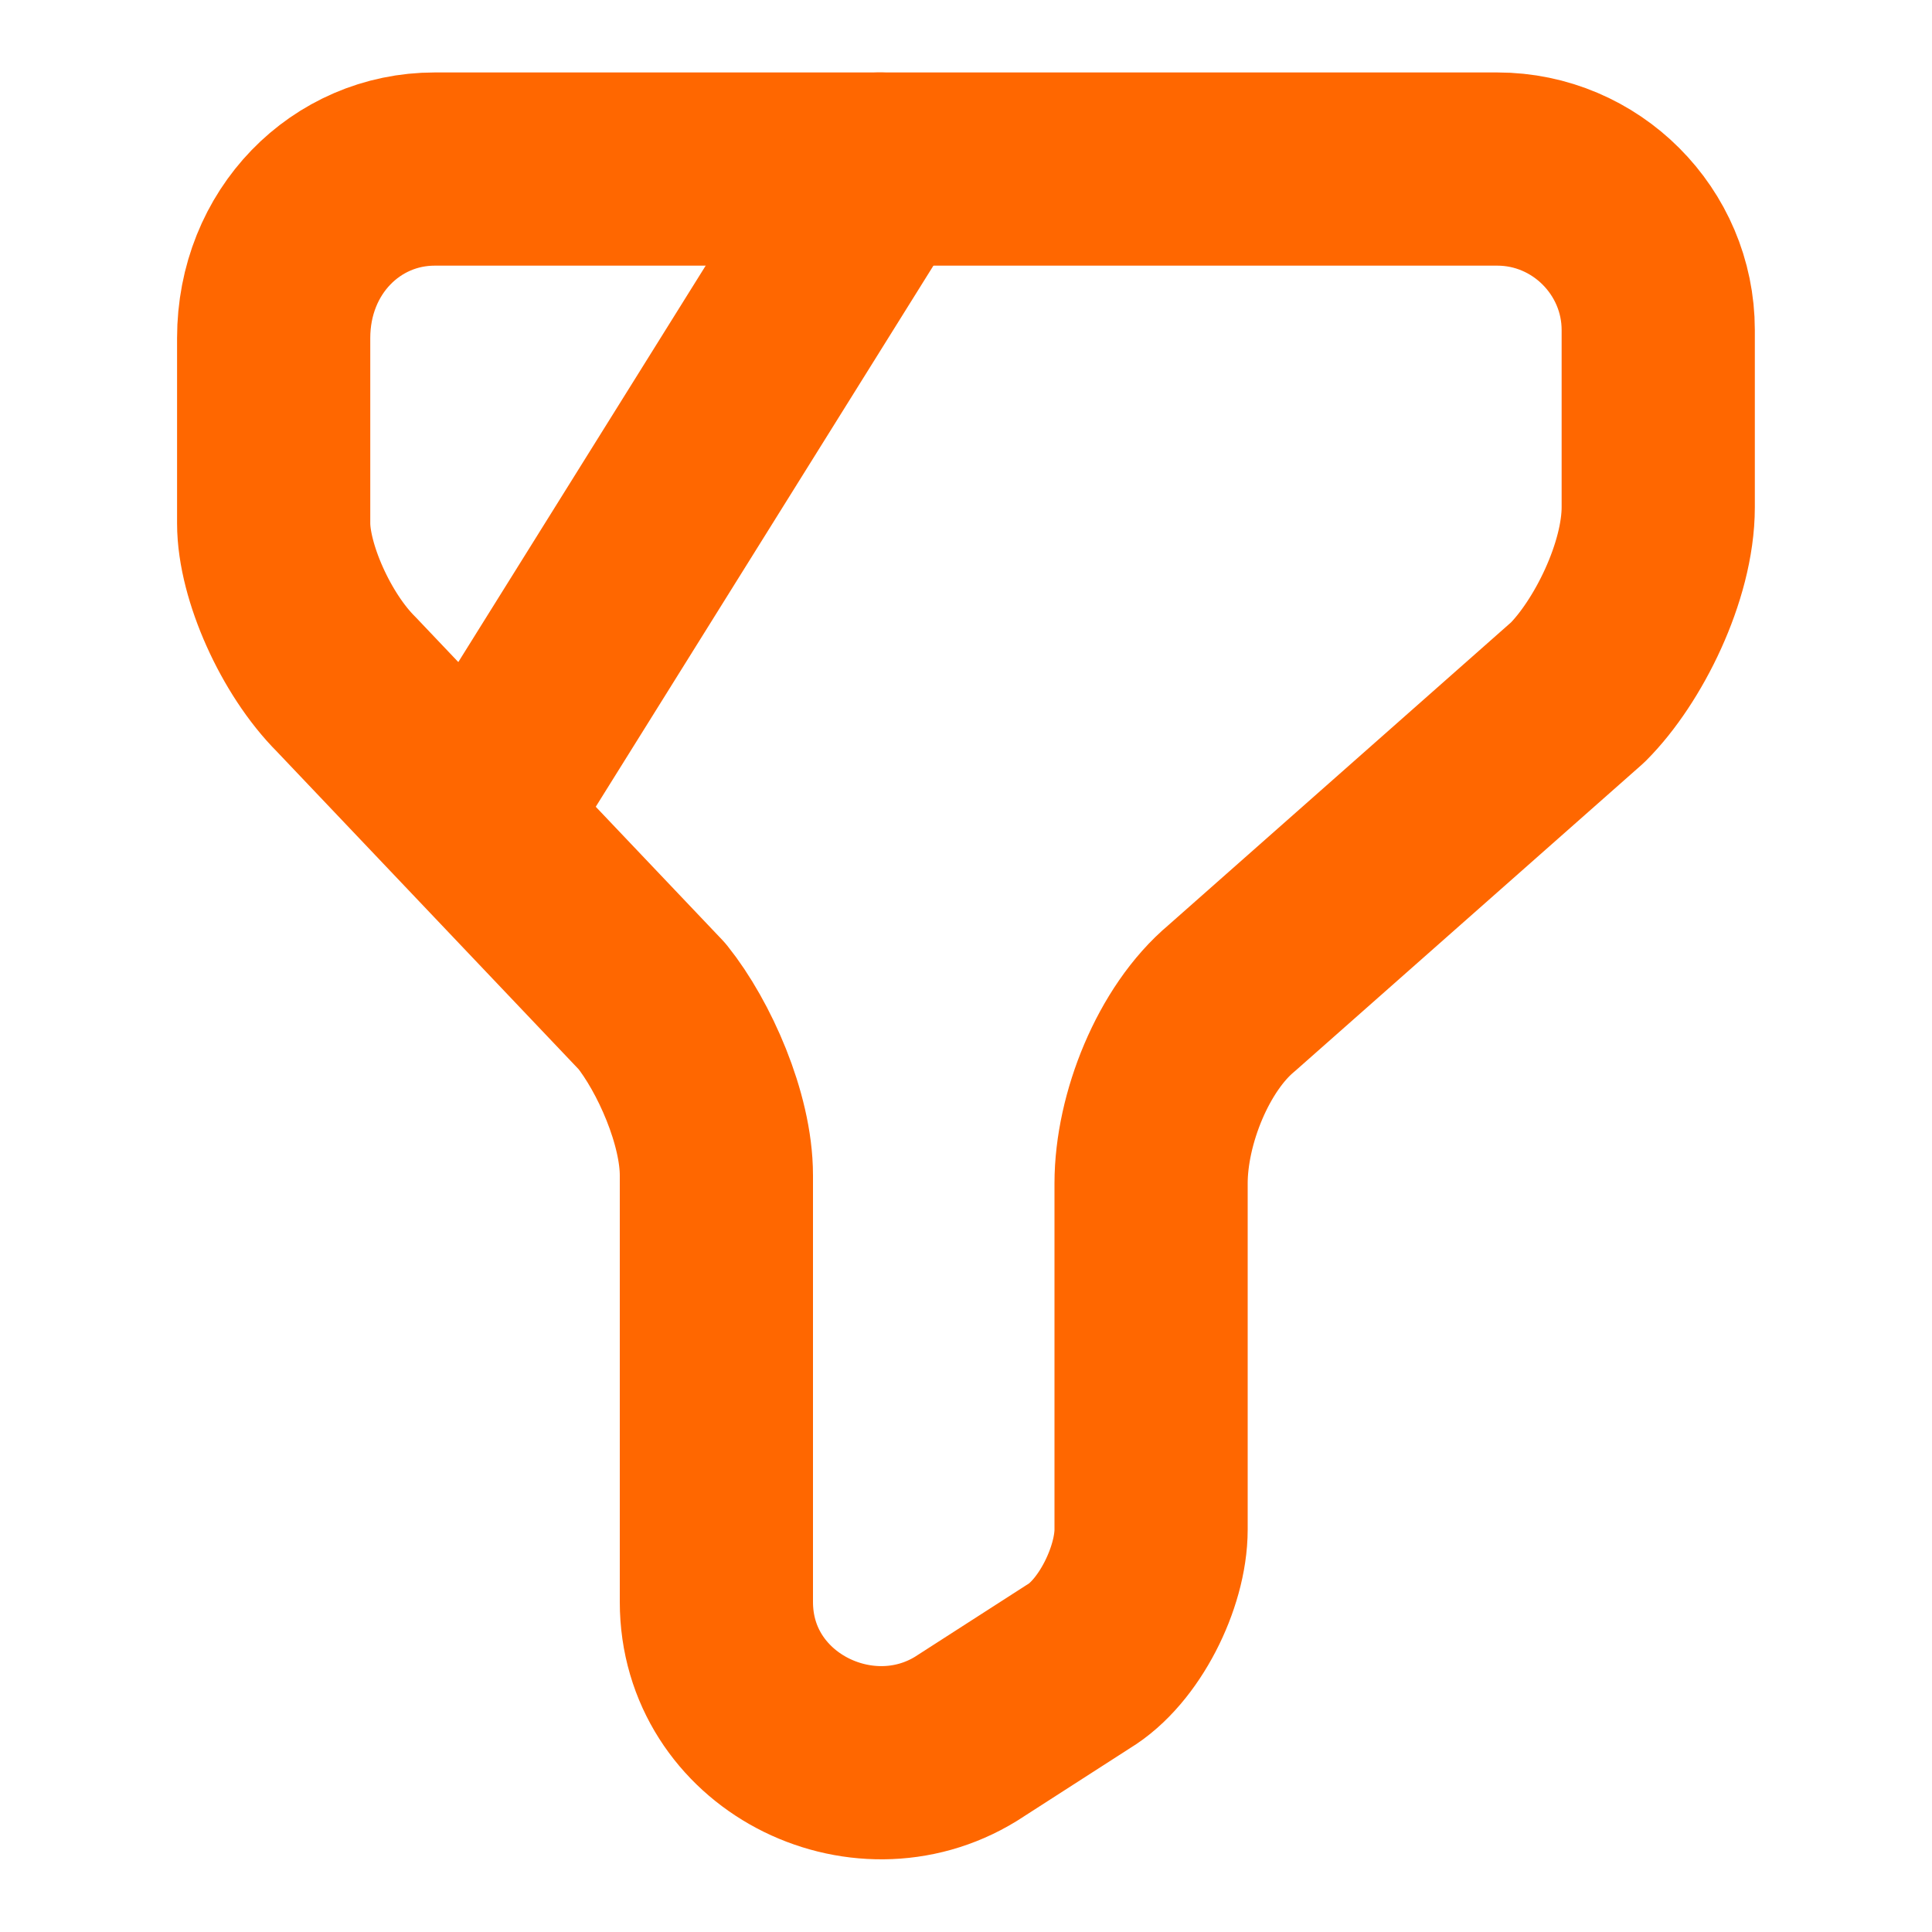
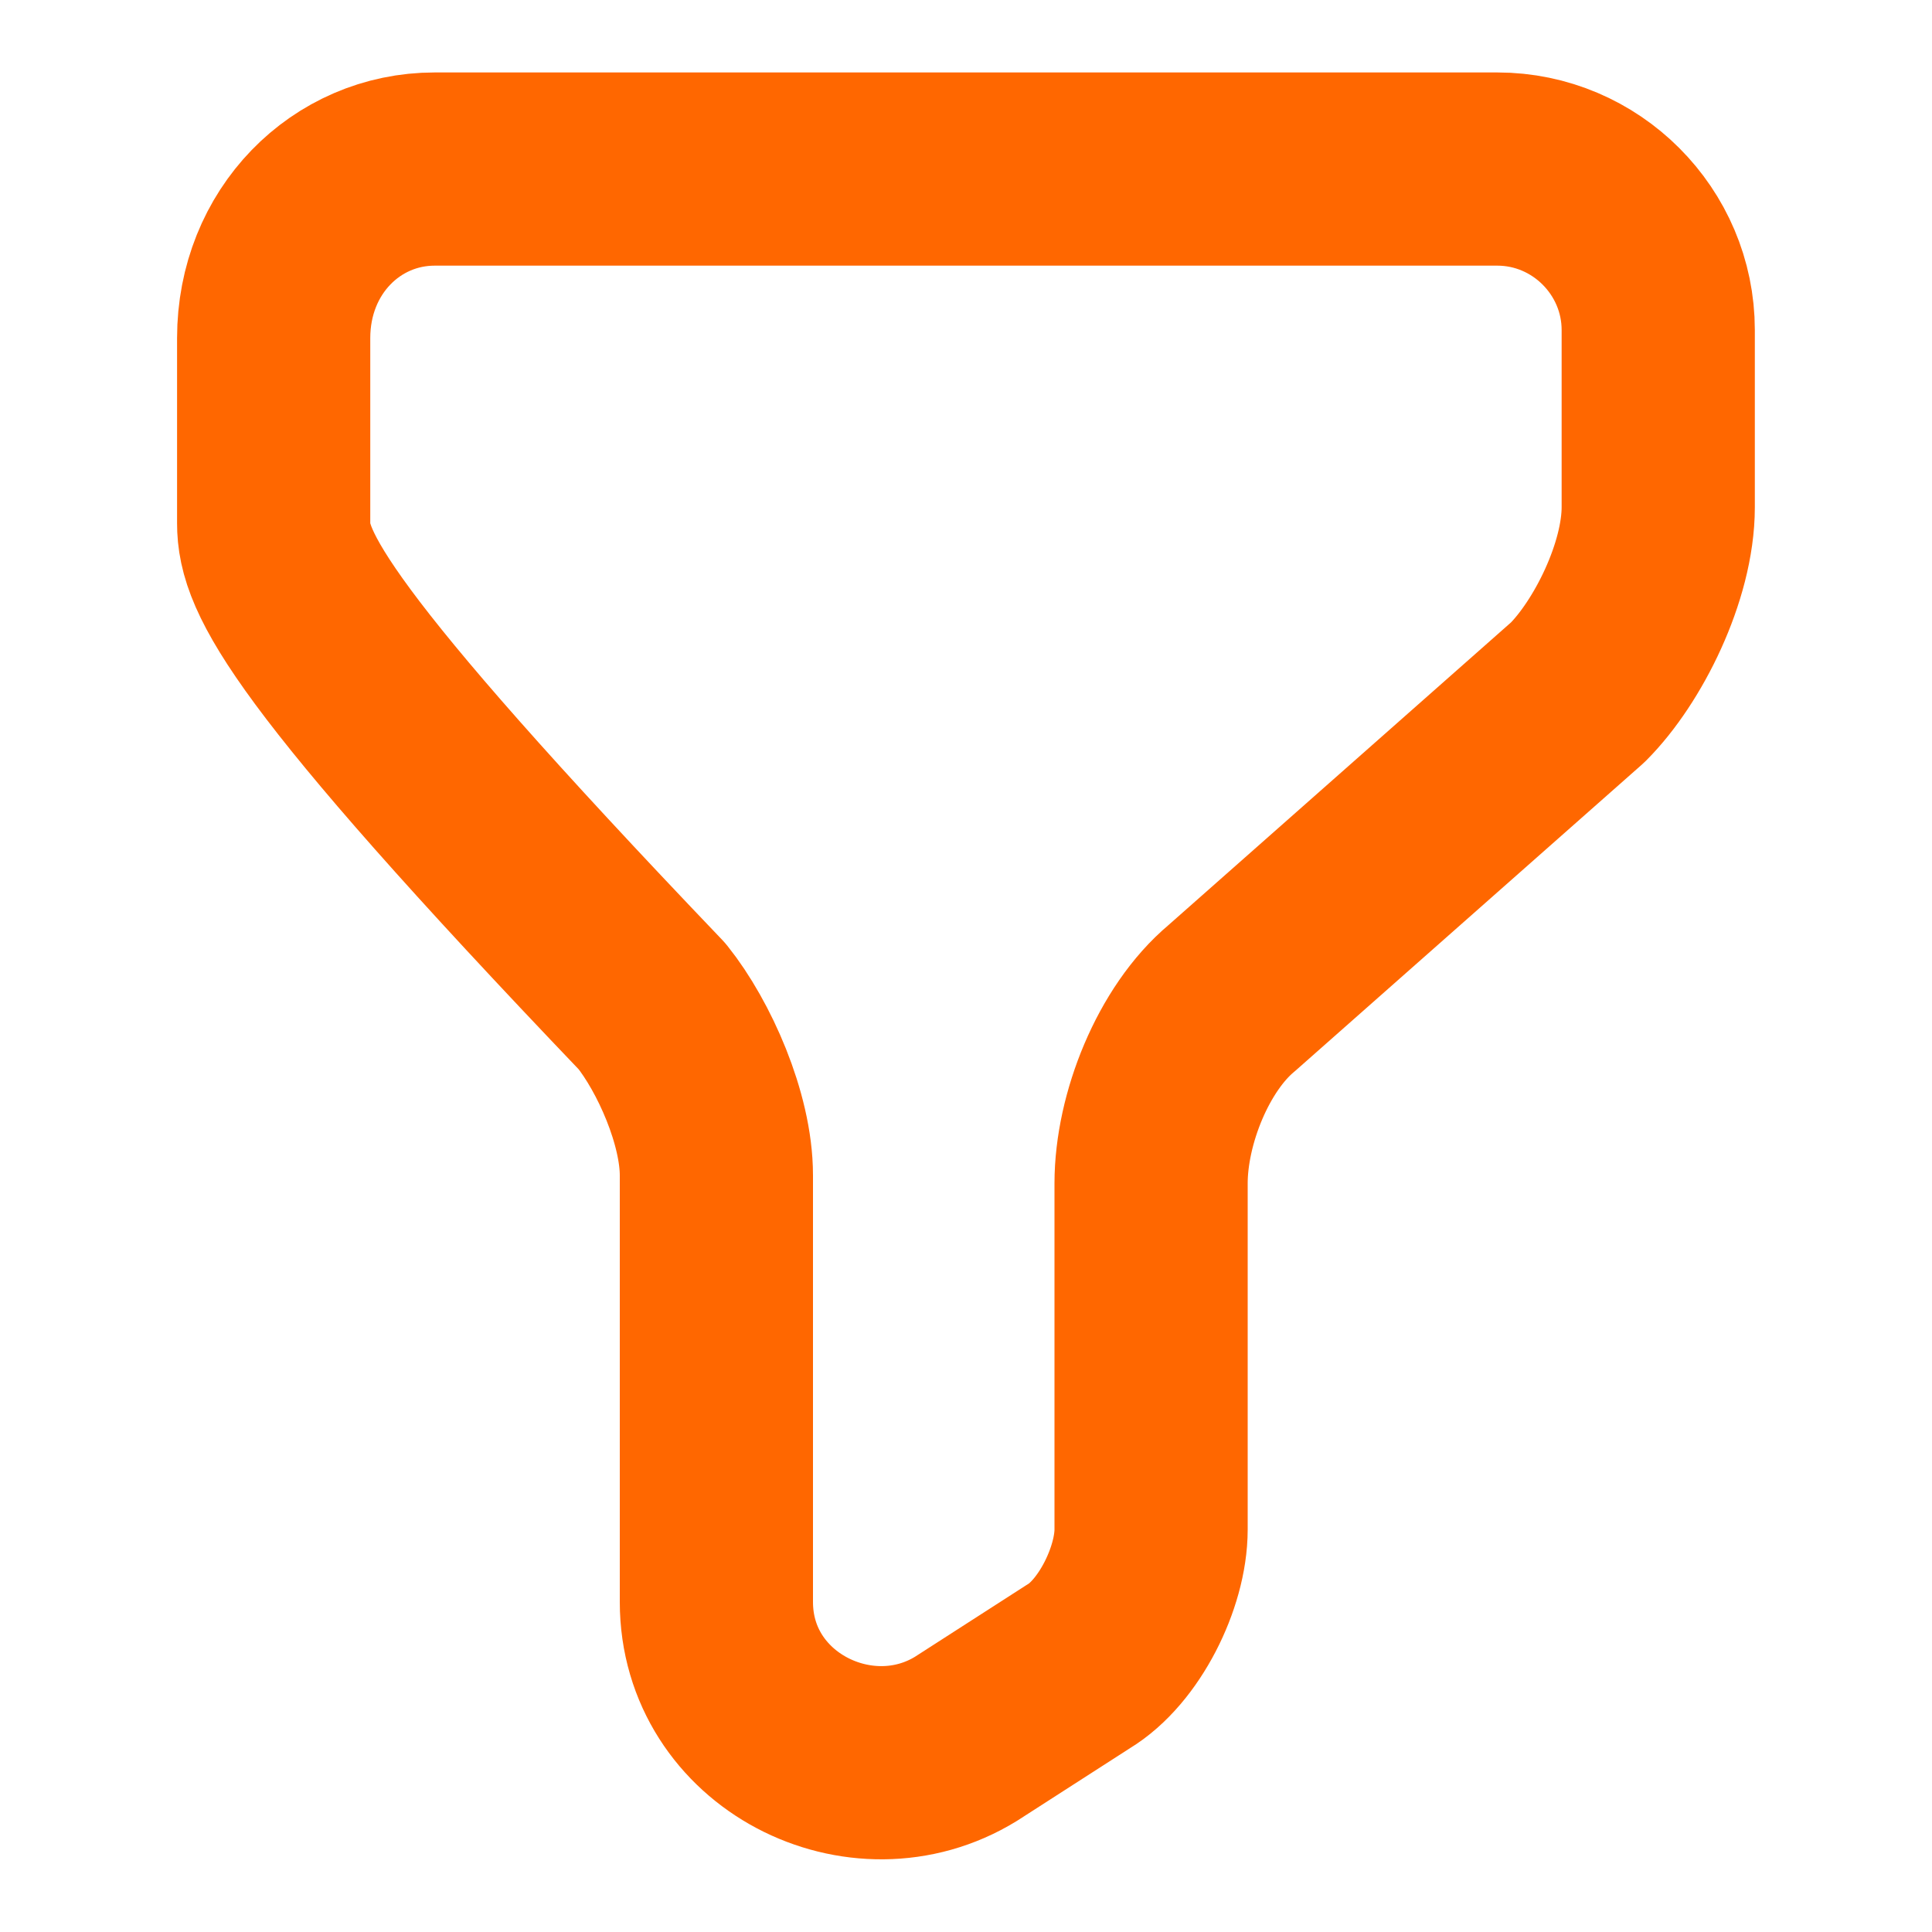
<svg xmlns="http://www.w3.org/2000/svg" width="20" height="20" viewBox="0 0 20 20" fill="none">
-   <path d="M4.5 1.75H15.5C16.416 1.75 17.166 2.5 17.166 3.417V5.25C17.166 5.917 16.75 6.75 16.333 7.167L12.75 10.333C12.25 10.75 11.916 11.583 11.916 12.25V15.833C11.916 16.333 11.583 17 11.166 17.25L10 18C8.916 18.667 7.416 17.917 7.416 16.583V12.167C7.416 11.583 7.083 10.833 6.75 10.417L3.583 7.083C3.166 6.667 2.833 5.917 2.833 5.417V3.5C2.833 2.5 3.583 1.75 4.5 1.75Z" stroke="#FF6700" stroke-width="2" stroke-miterlimit="10" stroke-linecap="round" stroke-linejoin="round" />
-   <path d="M9.108 1.75L5 8.333" stroke="#FF6700" stroke-width="2" stroke-miterlimit="10" stroke-linecap="round" stroke-linejoin="round" />
+   <path d="M4.5 1.75H15.5C16.416 1.75 17.166 2.5 17.166 3.417V5.25C17.166 5.917 16.75 6.75 16.333 7.167L12.75 10.333C12.25 10.75 11.916 11.583 11.916 12.25V15.833C11.916 16.333 11.583 17 11.166 17.25L10 18C8.916 18.667 7.416 17.917 7.416 16.583V12.167C7.416 11.583 7.083 10.833 6.75 10.417C3.166 6.667 2.833 5.917 2.833 5.417V3.5C2.833 2.5 3.583 1.75 4.5 1.75Z" stroke="#FF6700" stroke-width="2" stroke-miterlimit="10" stroke-linecap="round" stroke-linejoin="round" />
</svg>